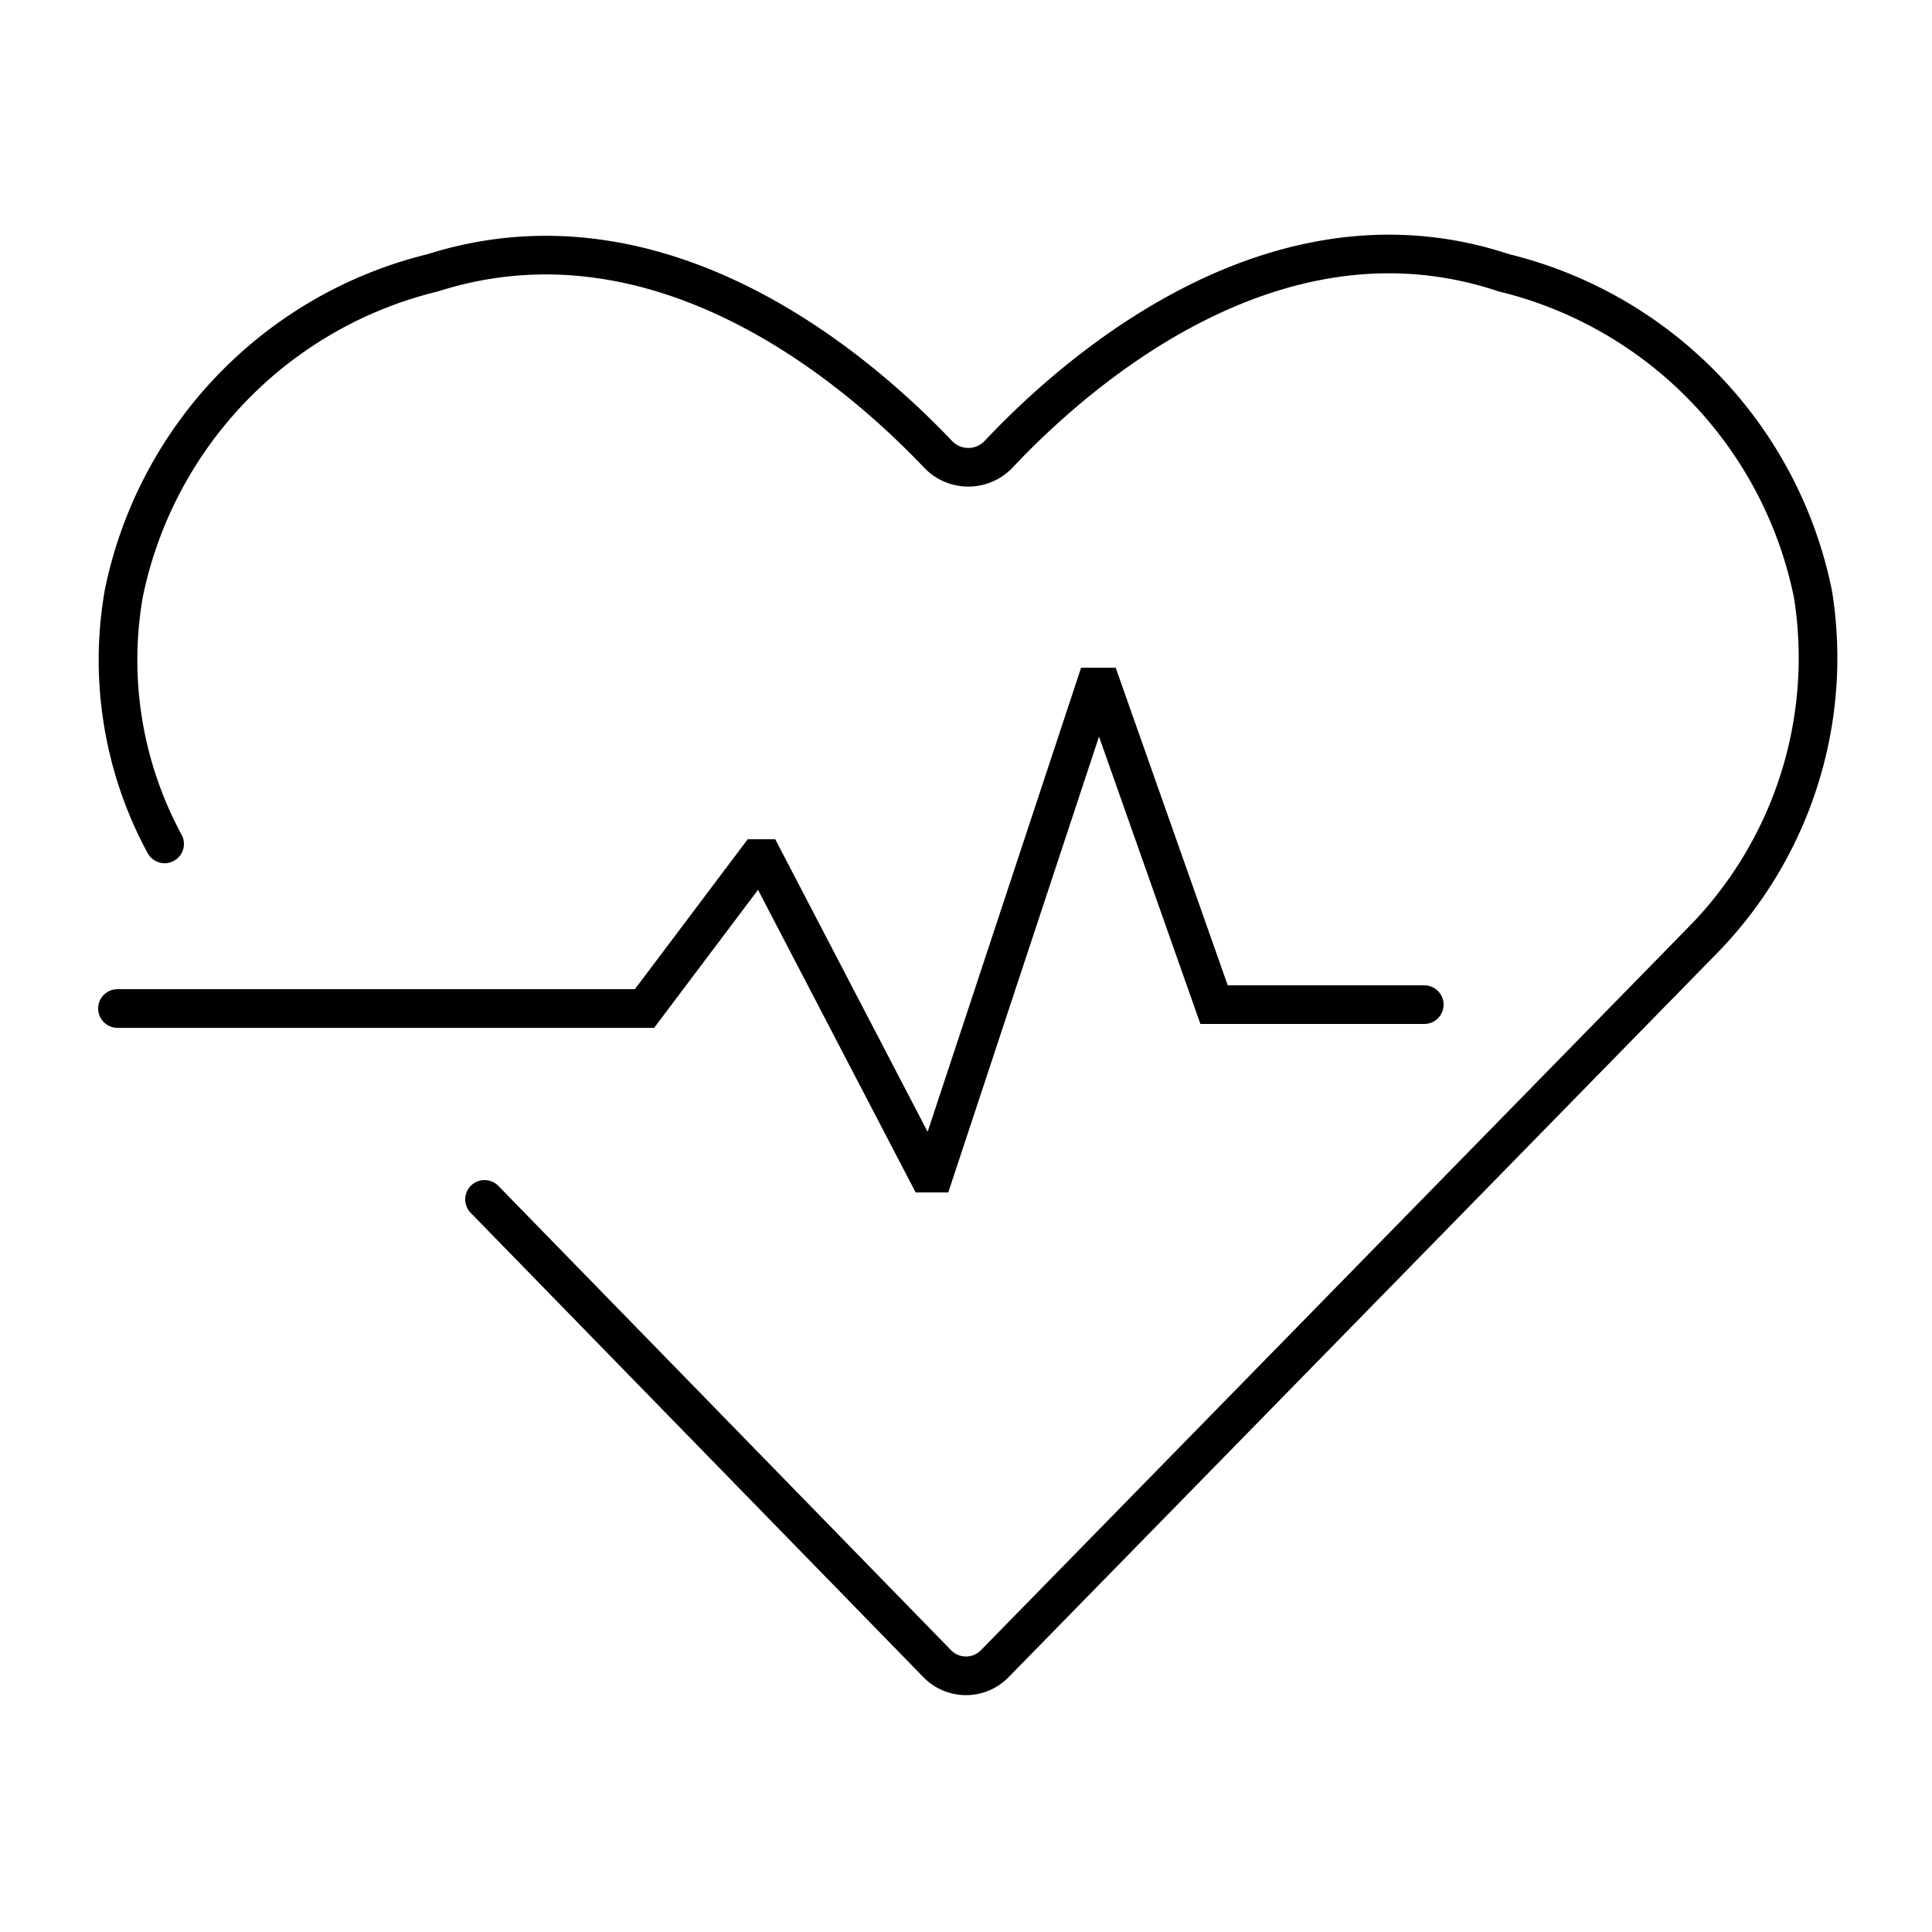
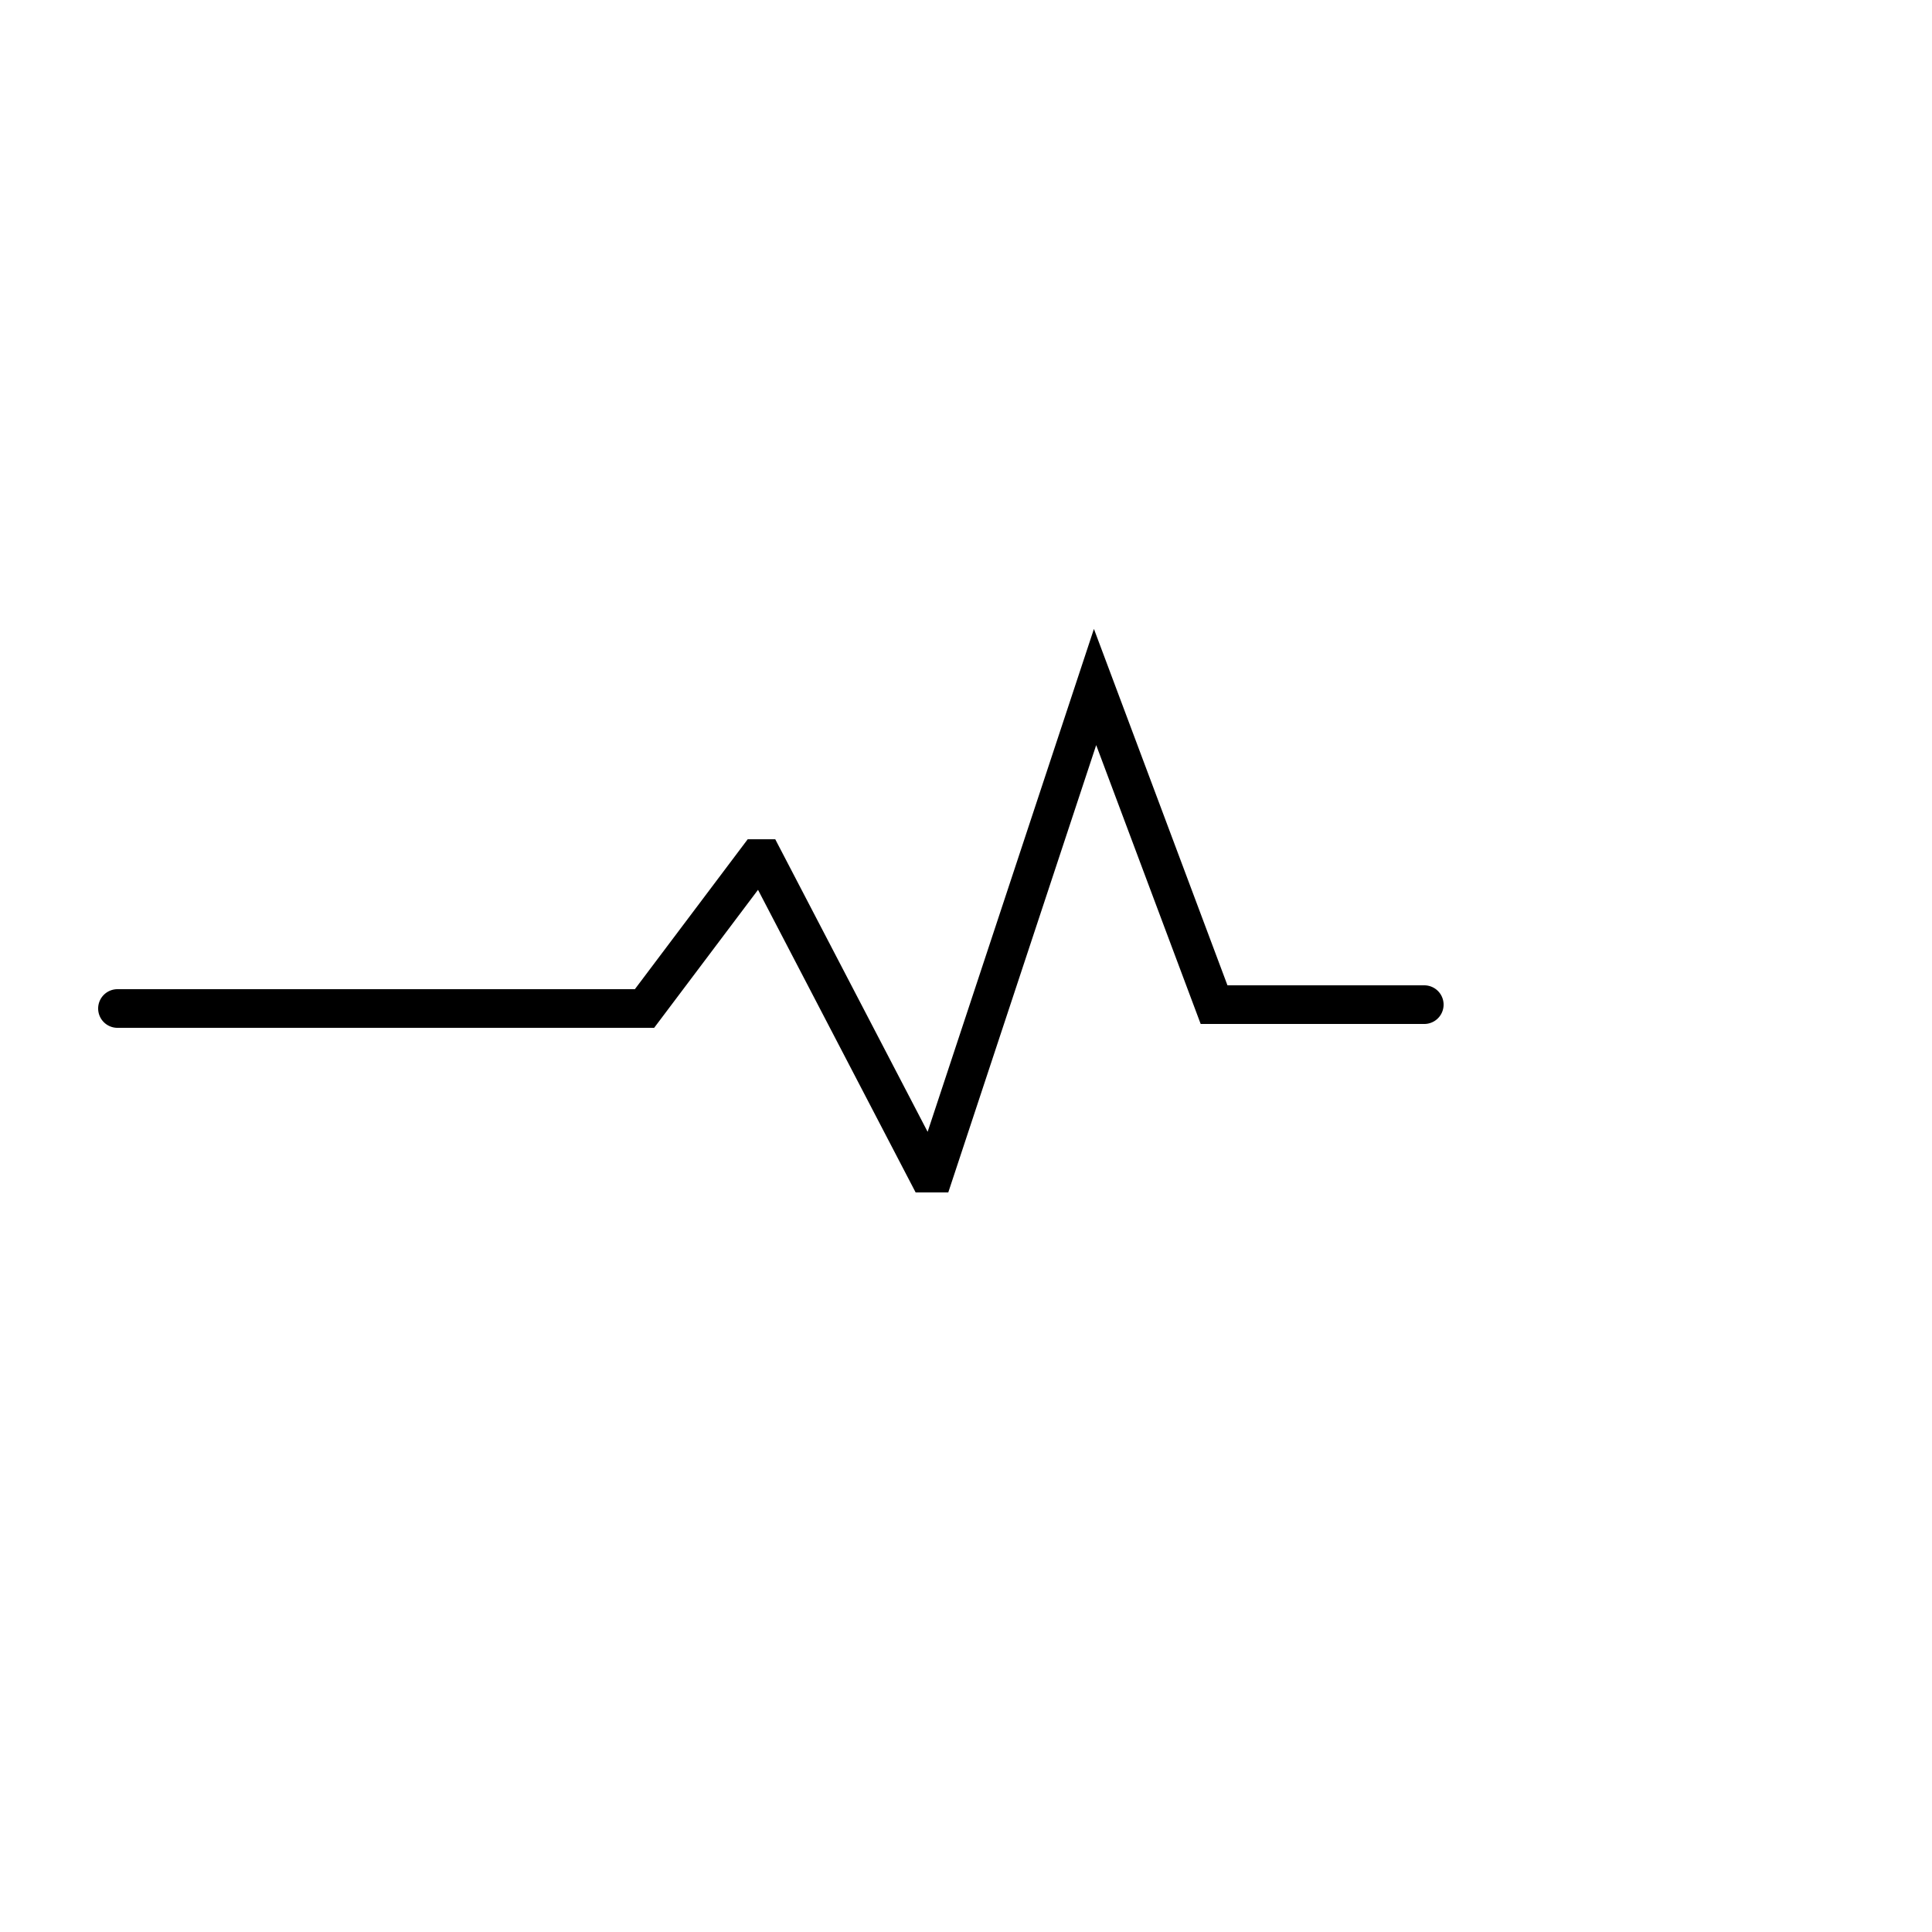
<svg xmlns="http://www.w3.org/2000/svg" viewBox="0 0 25 25">
  <defs>
    <style>.cls-1{fill:none;stroke:#000;stroke-linecap:round;stroke-miterlimit:10;stroke-width:0.5px;}</style>
  </defs>
  <g id="Layer_2" data-name="Layer 2">
-     <path class="cls-1" d="M6.27,15.52l5.85,6a.52.52,0,0,0,.76,0L22,12.2a5.22,5.22,0,0,0,1.46-4.51,5.38,5.38,0,0,0-4-4.16c-3-1-5.59,1.34-6.54,2.35a.54.54,0,0,1-.78,0c-.95-1-3.52-3.31-6.54-2.35a5.38,5.38,0,0,0-4,4.16,5,5,0,0,0,.53,3.23" />
-     <path class="cls-1" d="M1.52,13.05H8.34l0,0,1.46-1.94a0,0,0,0,1,.08,0L12,15.18a0,0,0,0,0,.09,0l2.08-6.29a0,0,0,0,1,.09,0L15.71,13a.05.05,0,0,0,0,0h2.72" />
+     <path class="cls-1" d="M1.52,13.05H8.34l0,0,1.46-1.94a0,0,0,0,1,.08,0L12,15.18a0,0,0,0,0,.09,0l2.08-6.29L15.71,13a.05.05,0,0,0,0,0h2.72" />
  </g>
</svg>